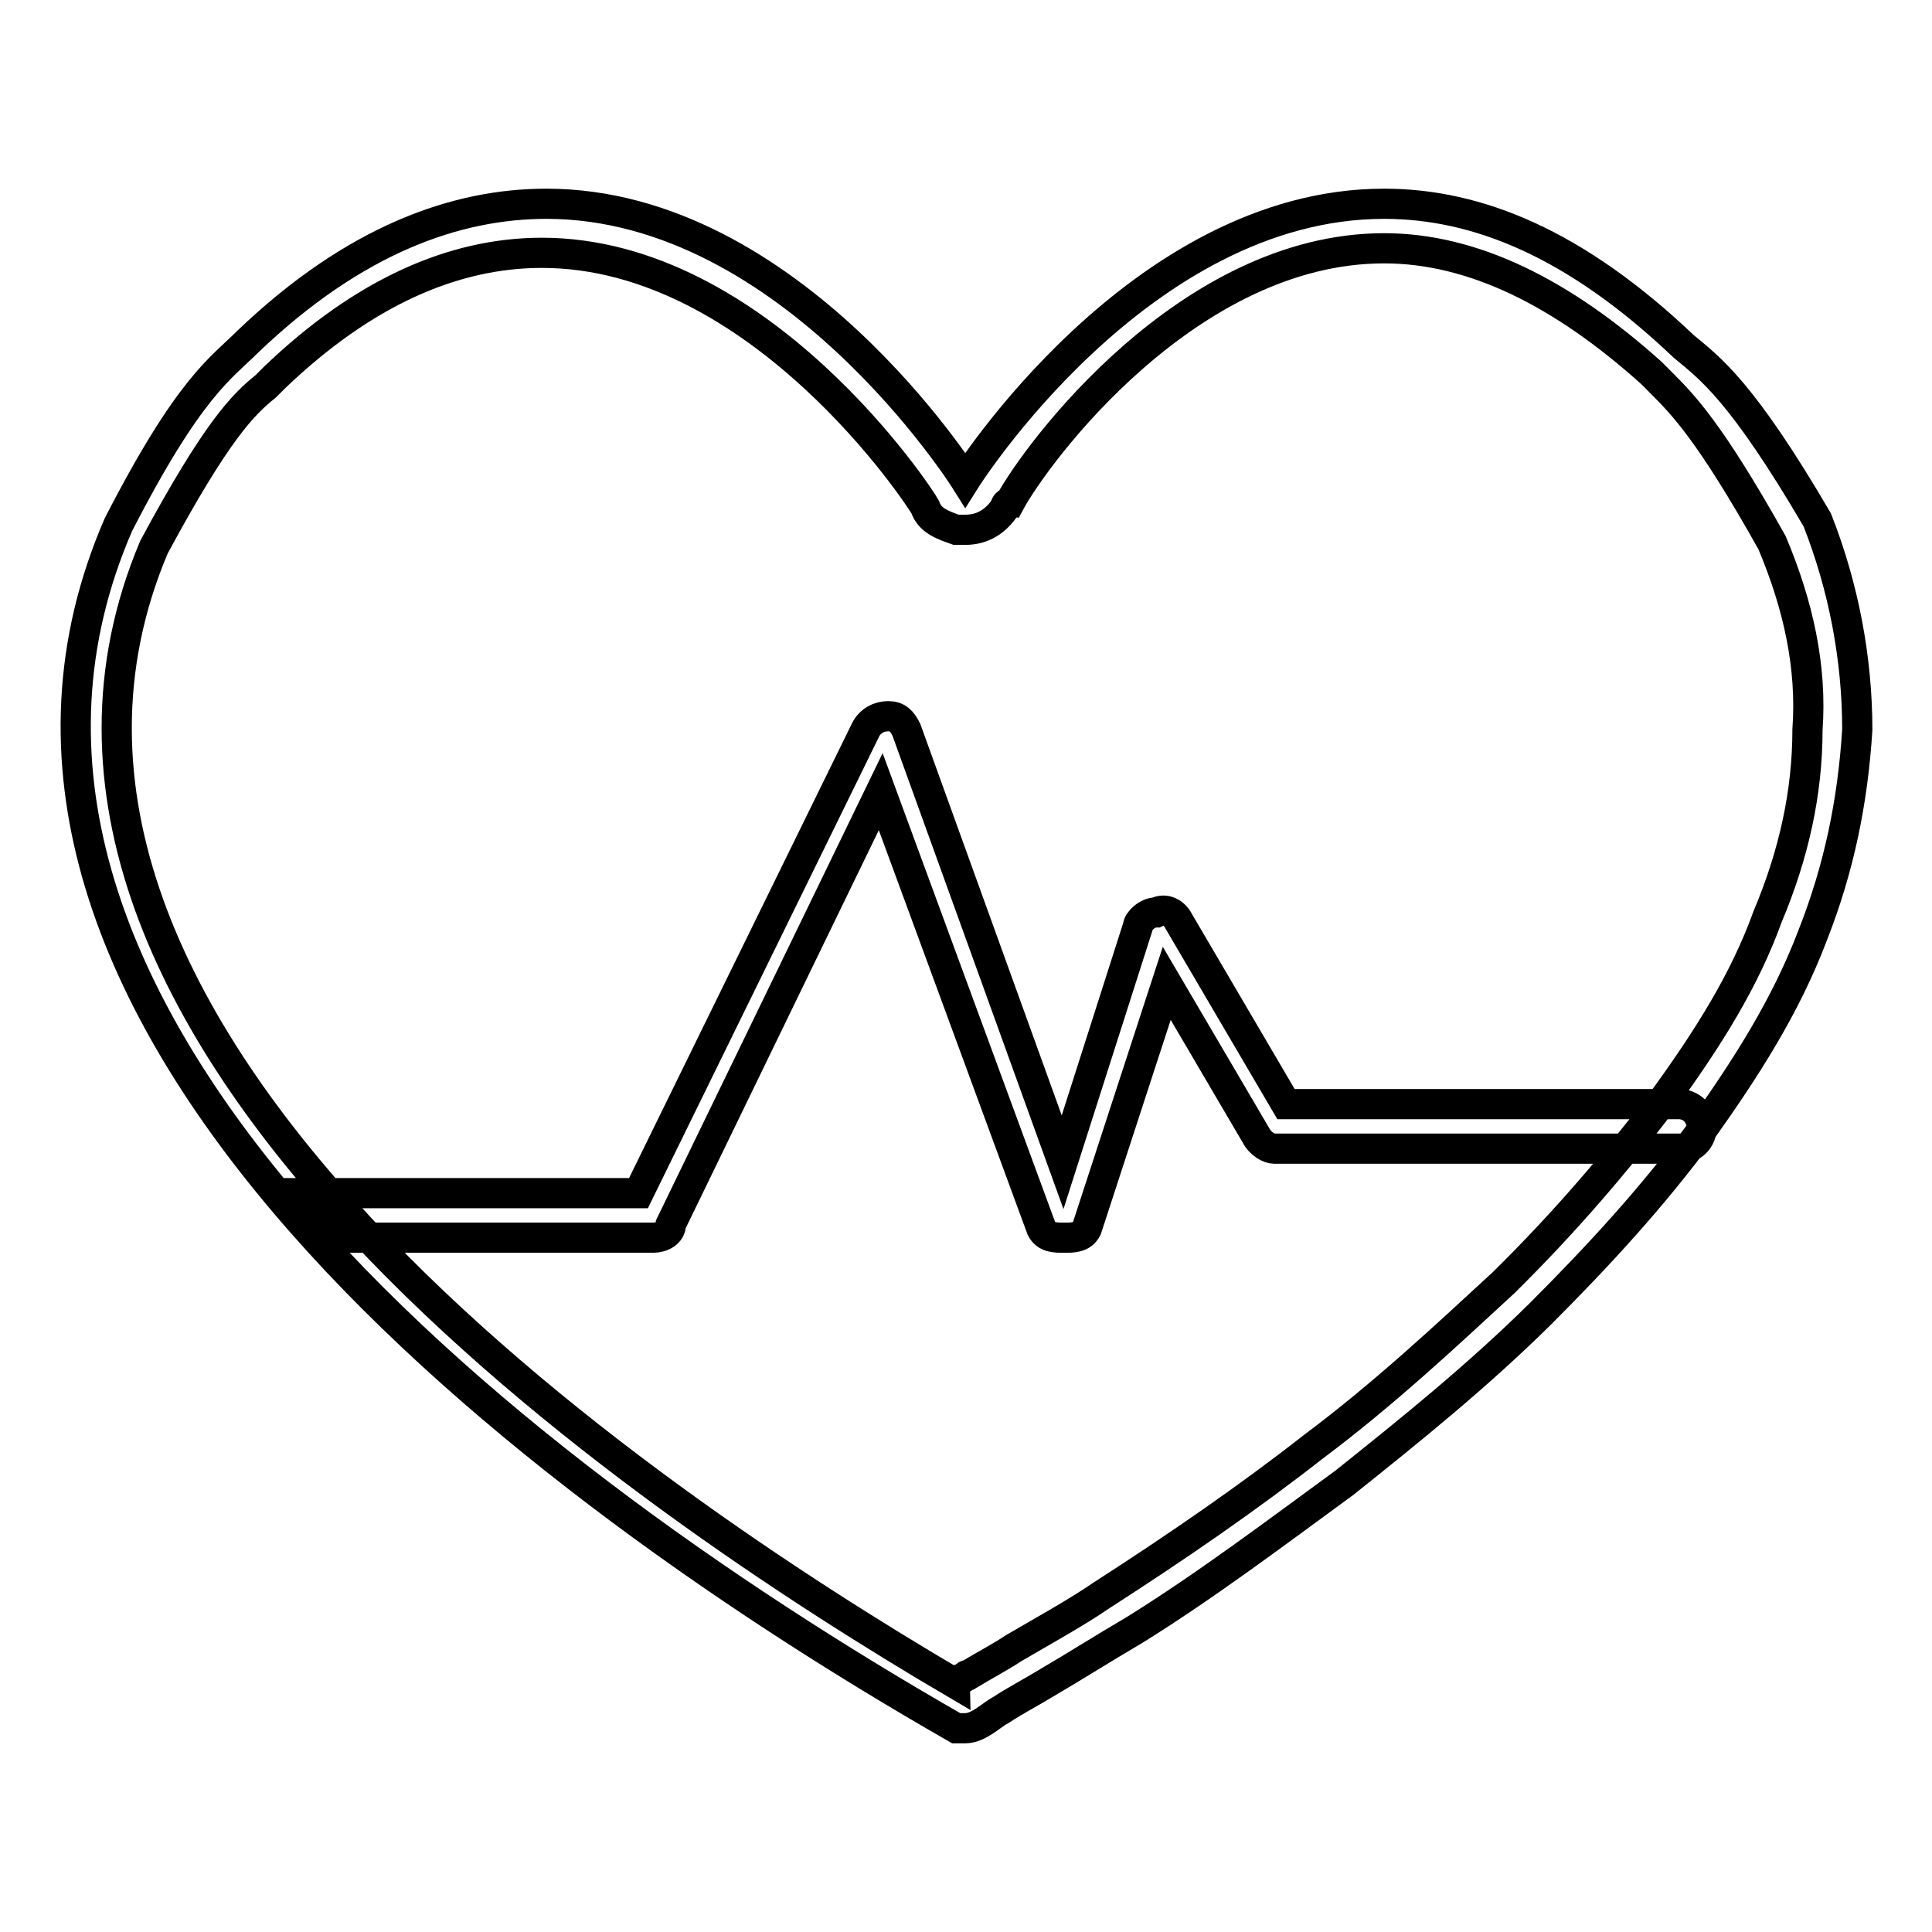
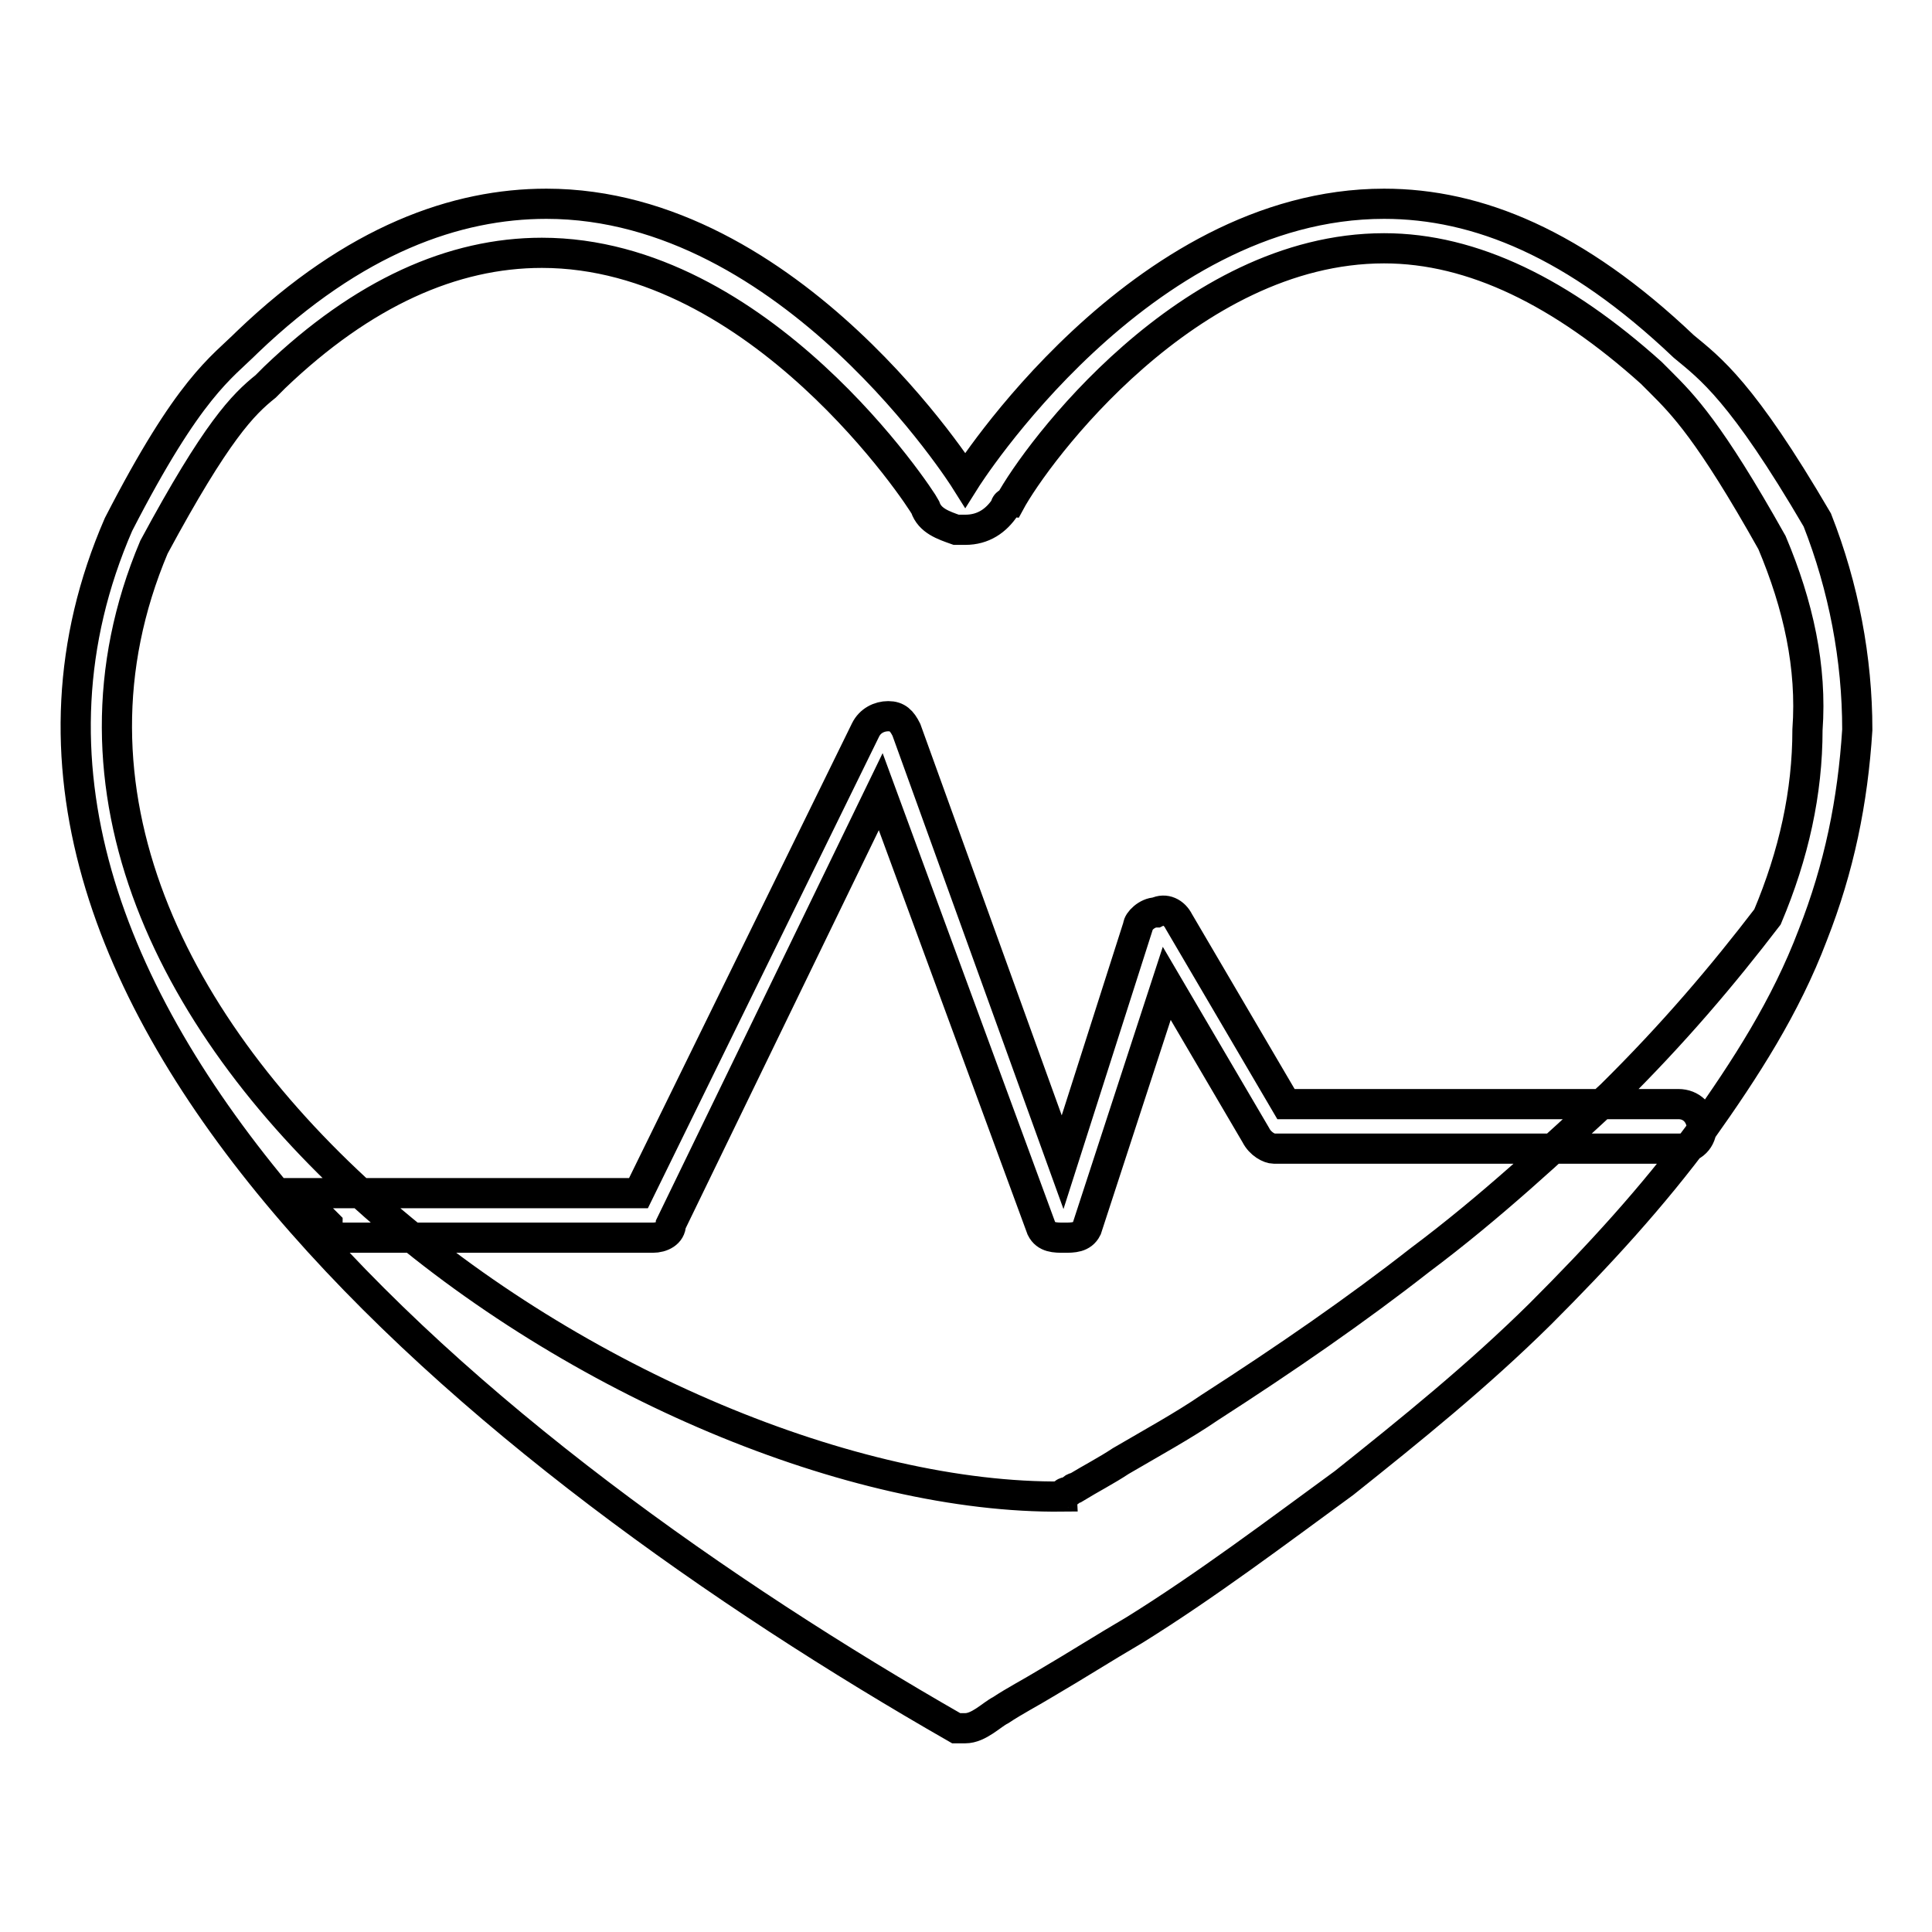
<svg xmlns="http://www.w3.org/2000/svg" version="1.1" x="0px" y="0px" viewBox="0 0 256 256" enable-background="new 0 0 256 256" xml:space="preserve">
  <g>
-     <path stroke-width="4" fill-opacity="0" stroke="#000000" d="M183.4,32.9c11.8,0,23.6,5.9,35.4,16.5c0.6,0.6,0.6,0.6,1.2,1.2c3,3,6.5,6.5,14.8,21.3 c3.5,8.3,5.3,16.5,4.7,24.8c0,8.3-1.8,16.5-5.3,24.8c-3,8.3-7.7,15.9-14.2,24.8c-5.9,7.7-12.4,15.4-20.7,23.6 c-7.7,7.1-15.9,14.8-25.4,21.9c-8.3,6.5-17.7,13-27.8,19.5c-3.5,2.4-7.7,4.7-11.8,7.1c-1.8,1.2-4.1,2.4-5.9,3.5 c-0.6,0-0.6,0.6-1.2,0.6c0,0-0.6,0-0.6,0.6C85.4,198.9-6.8,136.9,20.4,72.5c8.3-15.4,11.8-18.9,14.8-21.3c0.6-0.6,0.6-0.6,1.2-1.2 C48.1,38.8,60,33.5,71.8,33.5c28.9,0,50.2,32.5,50.8,33.7c0.6,1.8,2.4,2.4,4.1,3c0.6,0,0.6,0,1.2,0c2.4,0,4.1-1.2,5.3-3 c0,0,0-0.6,0.6-0.6C137.3,60.1,157.4,32.9,183.4,32.9L183.4,32.9 M183.4,27c-32.5,0-55.5,36.6-55.5,36.6l0,0l0,0l0,0l0,0 c0,0-23-36.6-55.5-36.6C60.5,27,47,31.7,32.8,45.3c-3.5,3.5-7.7,5.9-17.1,24.2c-27.2,62.6,49,124,111,159.5c0.6,0,0.6,0,1.2,0 c1.8,0,3.5-1.8,4.7-2.4c1.8-1.2,4.1-2.4,5.9-3.5c4.1-2.4,7.7-4.7,11.8-7.1c9.5-5.9,18.9-13,27.8-19.5c8.9-7.1,17.7-14.2,26-22.4 c7.7-7.7,14.8-15.4,21.3-24.2c5.9-8.3,11.2-16.5,14.8-26c3.5-8.9,5.3-17.7,5.9-27.2c0-9.4-1.8-18.9-5.3-27.8 c-10-17.1-14.2-20.1-17.7-23C208.8,32.3,195.8,27,183.4,27L183.4,27z M222.4,146.3h-52l-14.2-24.2c-0.6-1.2-1.8-1.8-3-1.2 c-1.2,0-2.4,1.2-2.4,1.8l-10,31.3l-20.7-57.3c-0.6-1.2-1.2-1.8-2.4-1.8s-2.4,0.6-3,1.8l-30.1,61.4H39.3l4.1,4.1v1.8h43.1 c1.2,0,2.4-0.6,2.4-1.8l27.8-57.3l21.3,57.9c0.6,1.2,1.8,1.2,3,1.2l0,0c1.2,0,2.4,0,3-1.2l10.6-32.5l11.8,20.1 c0.6,1.2,1.8,1.8,2.4,1.8h53.7c1.8,0,3-1.2,3-3C225.3,147.5,224.1,146.3,222.4,146.3z" />
+     <path stroke-width="4" fill-opacity="0" stroke="#000000" d="M183.4,32.9c11.8,0,23.6,5.9,35.4,16.5c0.6,0.6,0.6,0.6,1.2,1.2c3,3,6.5,6.5,14.8,21.3 c3.5,8.3,5.3,16.5,4.7,24.8c0,8.3-1.8,16.5-5.3,24.8c-5.9,7.7-12.4,15.4-20.7,23.6 c-7.7,7.1-15.9,14.8-25.4,21.9c-8.3,6.5-17.7,13-27.8,19.5c-3.5,2.4-7.7,4.7-11.8,7.1c-1.8,1.2-4.1,2.4-5.9,3.5 c-0.6,0-0.6,0.6-1.2,0.6c0,0-0.6,0-0.6,0.6C85.4,198.9-6.8,136.9,20.4,72.5c8.3-15.4,11.8-18.9,14.8-21.3c0.6-0.6,0.6-0.6,1.2-1.2 C48.1,38.8,60,33.5,71.8,33.5c28.9,0,50.2,32.5,50.8,33.7c0.6,1.8,2.4,2.4,4.1,3c0.6,0,0.6,0,1.2,0c2.4,0,4.1-1.2,5.3-3 c0,0,0-0.6,0.6-0.6C137.3,60.1,157.4,32.9,183.4,32.9L183.4,32.9 M183.4,27c-32.5,0-55.5,36.6-55.5,36.6l0,0l0,0l0,0l0,0 c0,0-23-36.6-55.5-36.6C60.5,27,47,31.7,32.8,45.3c-3.5,3.5-7.7,5.9-17.1,24.2c-27.2,62.6,49,124,111,159.5c0.6,0,0.6,0,1.2,0 c1.8,0,3.5-1.8,4.7-2.4c1.8-1.2,4.1-2.4,5.9-3.5c4.1-2.4,7.7-4.7,11.8-7.1c9.5-5.9,18.9-13,27.8-19.5c8.9-7.1,17.7-14.2,26-22.4 c7.7-7.7,14.8-15.4,21.3-24.2c5.9-8.3,11.2-16.5,14.8-26c3.5-8.9,5.3-17.7,5.9-27.2c0-9.4-1.8-18.9-5.3-27.8 c-10-17.1-14.2-20.1-17.7-23C208.8,32.3,195.8,27,183.4,27L183.4,27z M222.4,146.3h-52l-14.2-24.2c-0.6-1.2-1.8-1.8-3-1.2 c-1.2,0-2.4,1.2-2.4,1.8l-10,31.3l-20.7-57.3c-0.6-1.2-1.2-1.8-2.4-1.8s-2.4,0.6-3,1.8l-30.1,61.4H39.3l4.1,4.1v1.8h43.1 c1.2,0,2.4-0.6,2.4-1.8l27.8-57.3l21.3,57.9c0.6,1.2,1.8,1.2,3,1.2l0,0c1.2,0,2.4,0,3-1.2l10.6-32.5l11.8,20.1 c0.6,1.2,1.8,1.8,2.4,1.8h53.7c1.8,0,3-1.2,3-3C225.3,147.5,224.1,146.3,222.4,146.3z" />
  </g>
</svg>